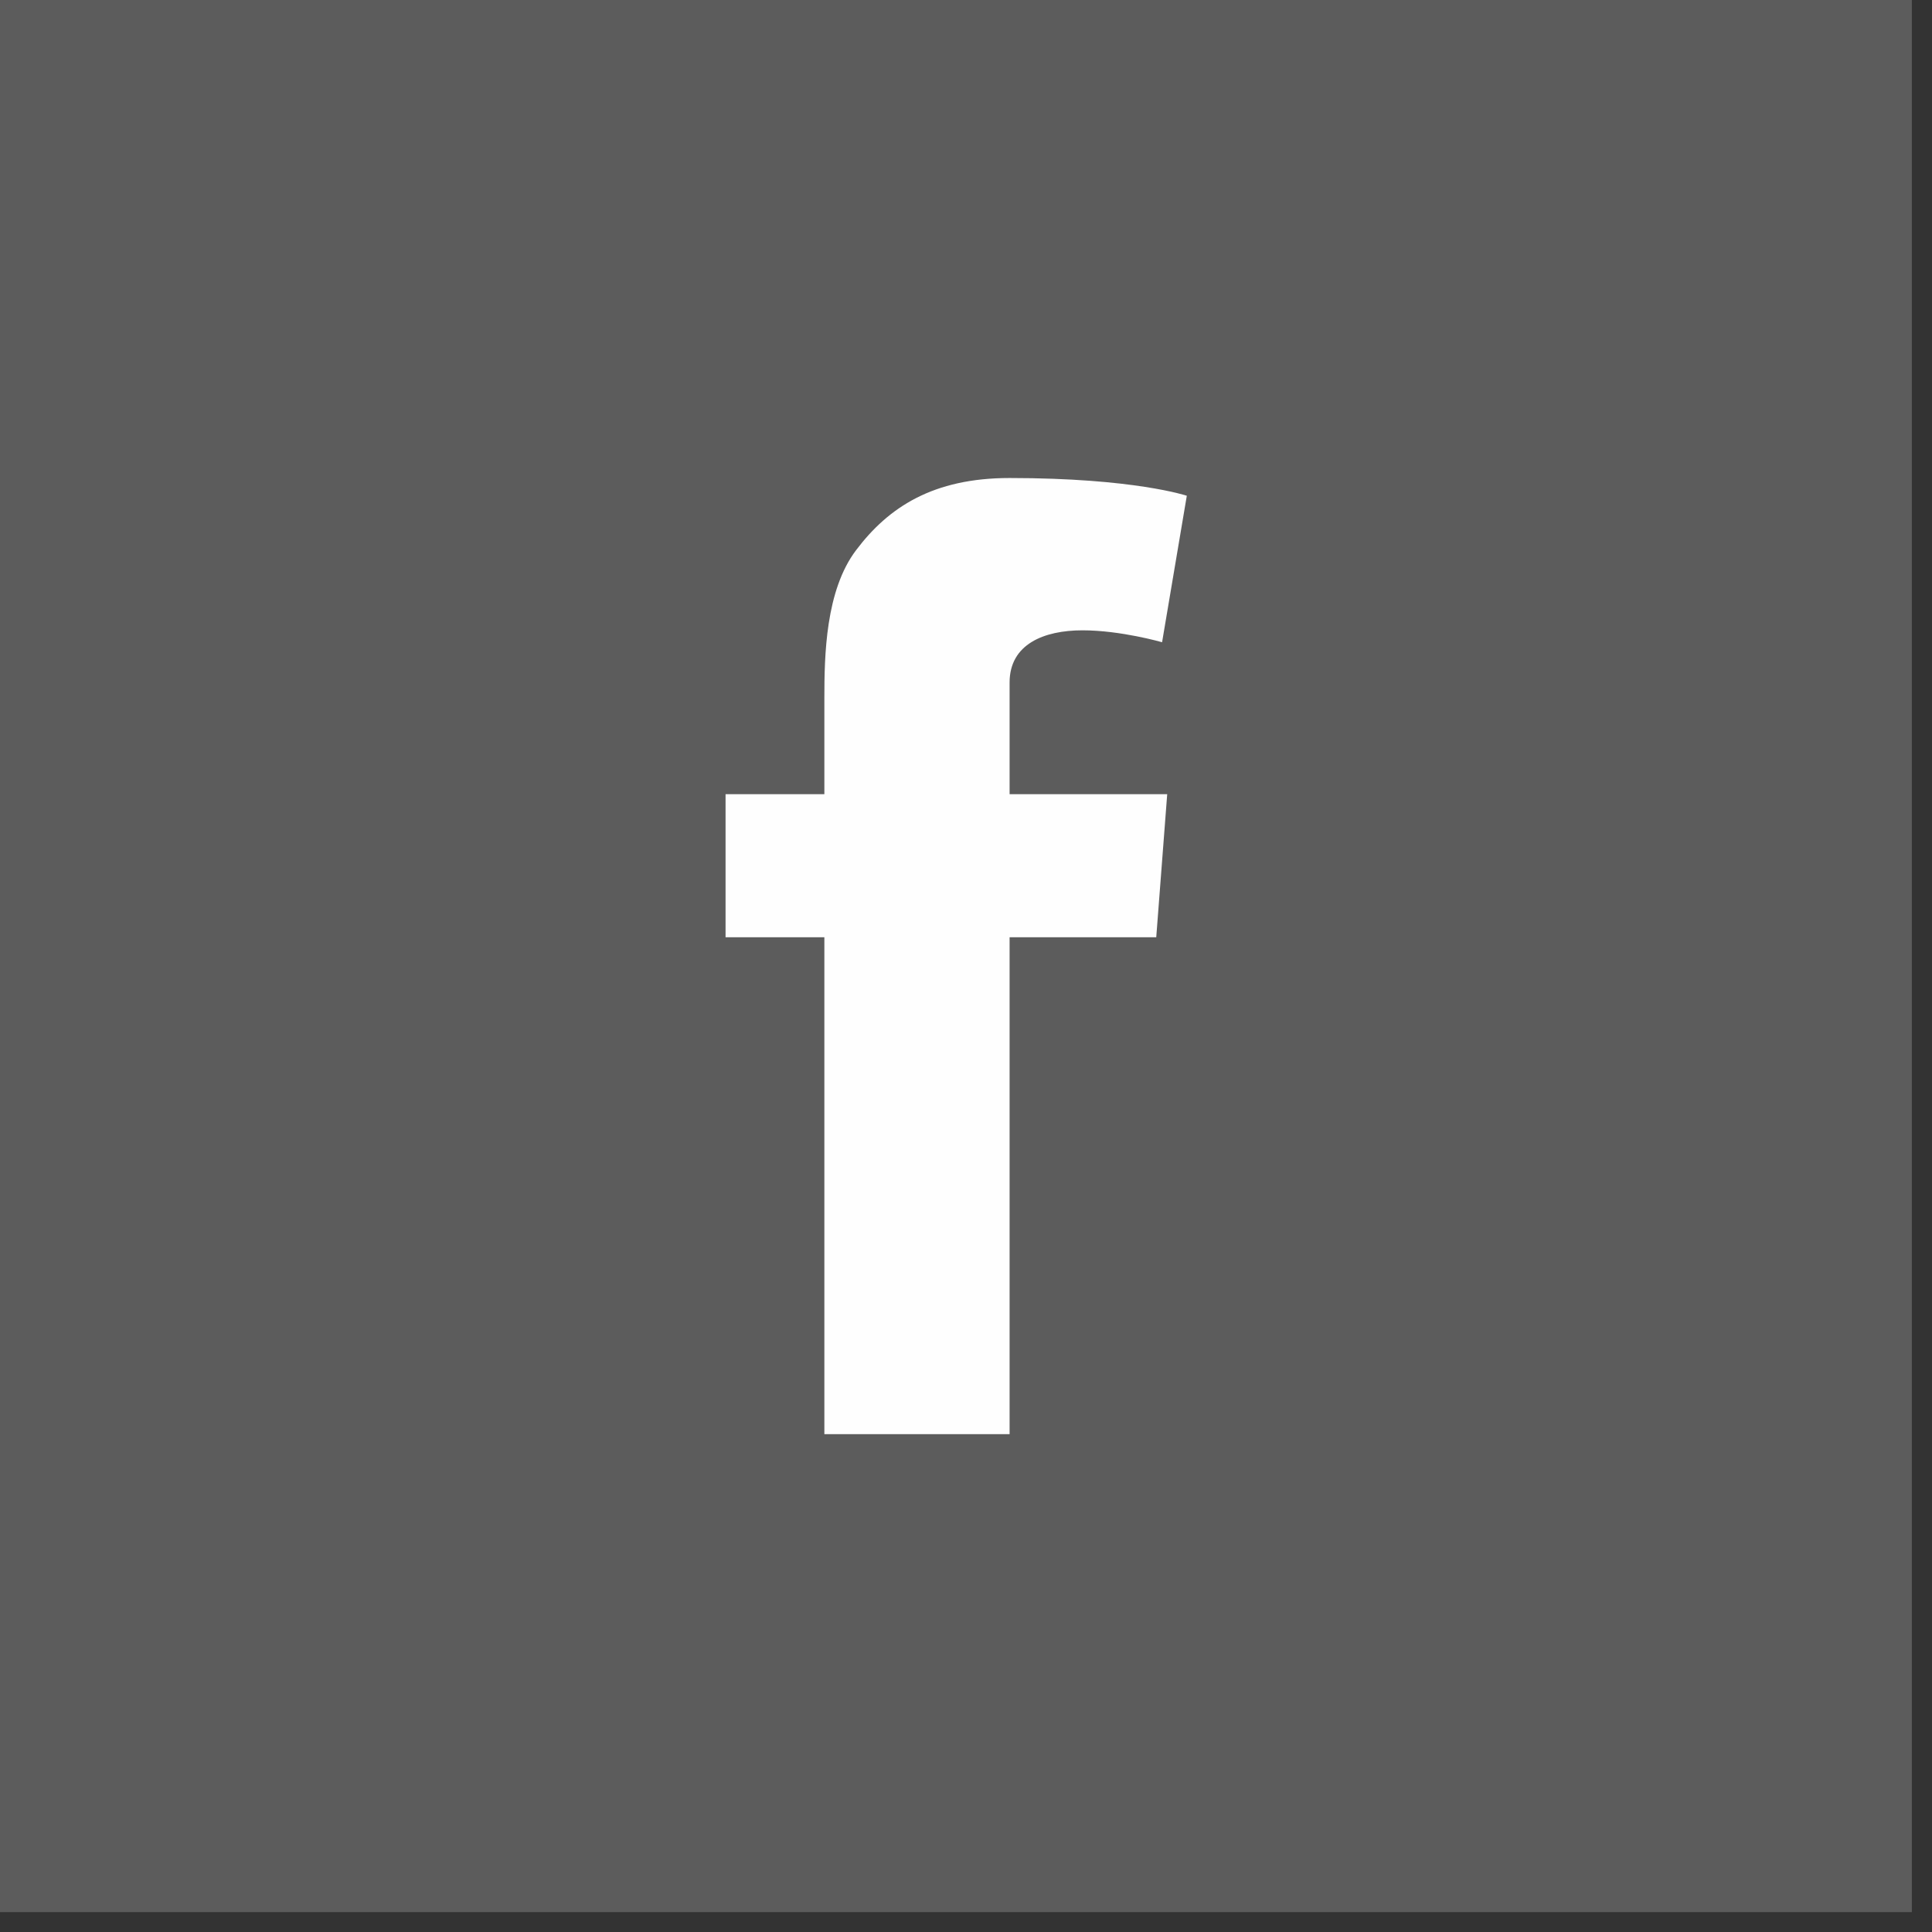
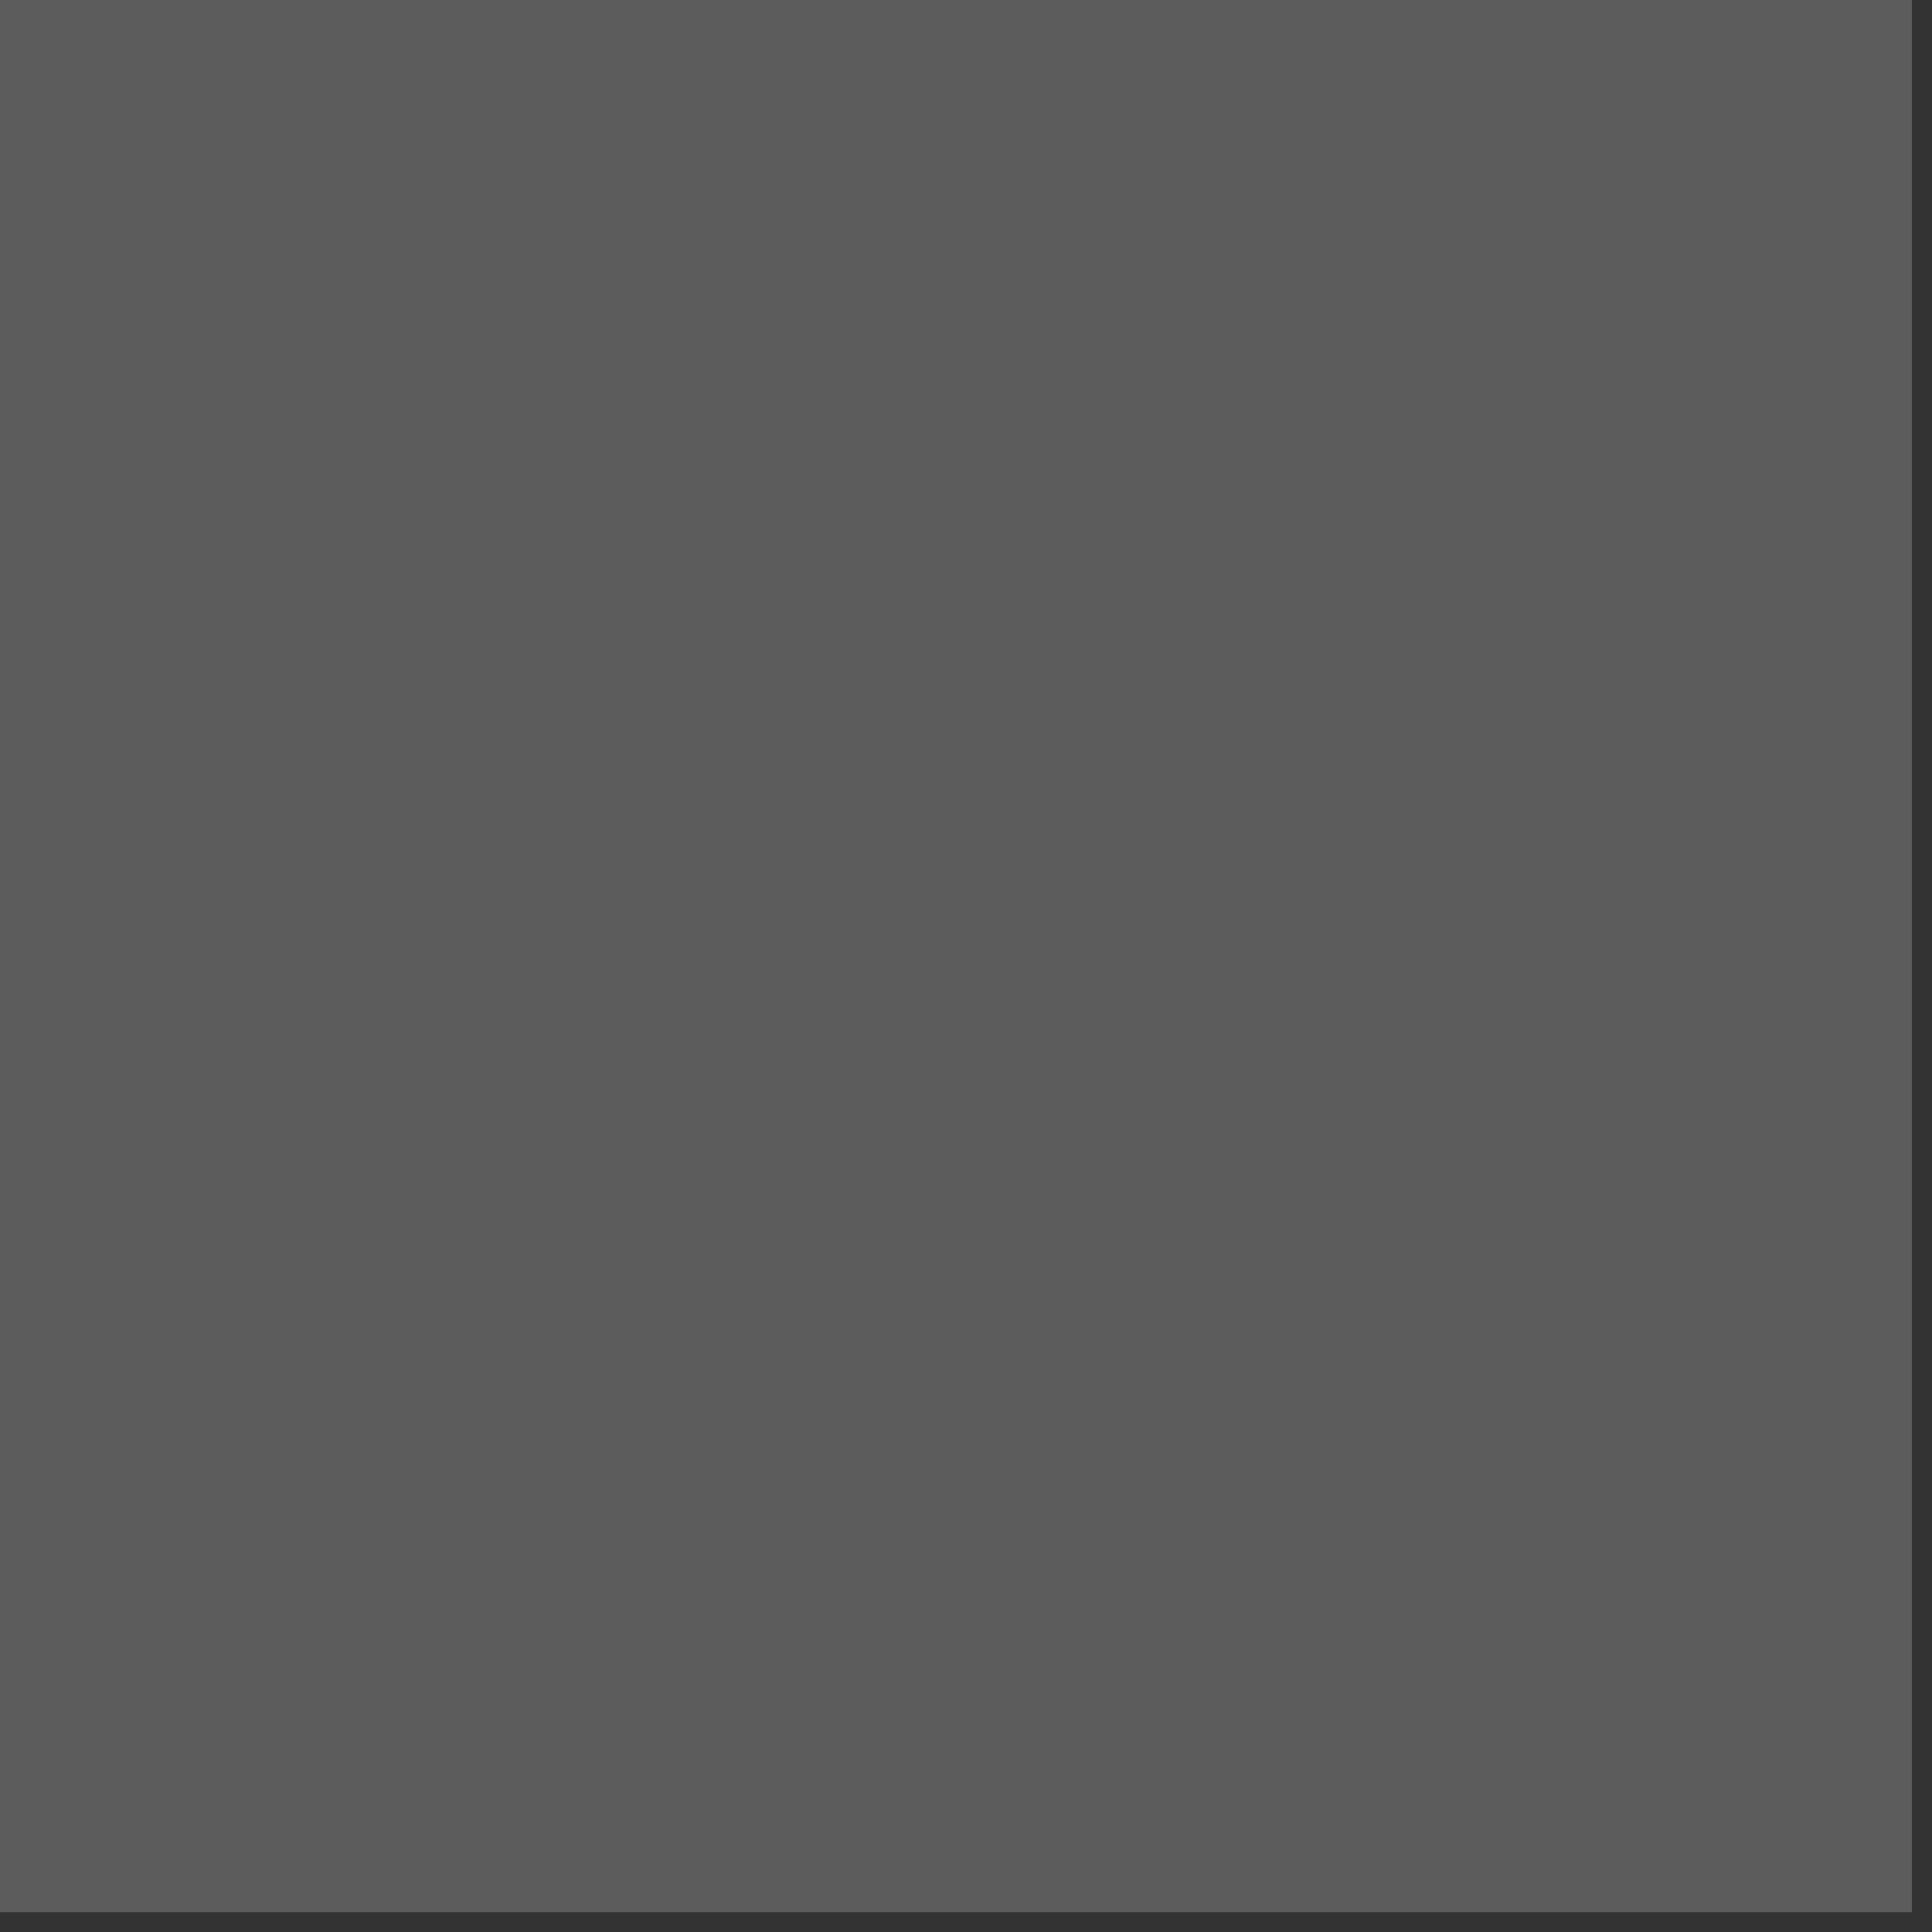
<svg xmlns="http://www.w3.org/2000/svg" width="55px" height="55px" viewBox="0 0 55 55" version="1.1">
  <rect x="0" y="0" width="55" height="55" fill="#333333" stroke="none" />
  <title>facebook</title>
  <desc>Created with Sketch.</desc>
  <g id="Page-1" stroke="none" stroke-width="1" fill="none" fill-rule="evenodd">
    <g id="Xag-Labs-" transform="translate(-498, -3749)">
      <g id="keep-in-touch" transform="translate(498, 3748)">
        <g id="social">
          <g id="facebook">
            <polygon id="Fill-1" fill-opacity="0.2" fill="#FFFFFF" points="0 55.434 54.426 55.434 54.426 0.999 0 0.999" />
-             <path d="M20.655,23.609 L23.468,23.609 L23.468,20.875 C23.468,19.669 23.498,17.809 24.375,16.657 C25.296,15.438 26.564,14.608 28.741,14.608 C32.29,14.608 33.786,15.113 33.786,15.113 L33.082,19.283 C33.082,19.283 31.909,18.944 30.816,18.944 C29.722,18.944 28.741,19.336 28.741,20.43 L28.741,23.609 L33.228,23.609 L32.916,27.681 L28.741,27.681 L28.741,41.827 L23.468,41.827 L23.468,27.681 L20.655,27.681 L20.655,23.609 Z" id="Fill-2" fill="#FEFEFE" />
          </g>
        </g>
      </g>
    </g>
  </g>
</svg>